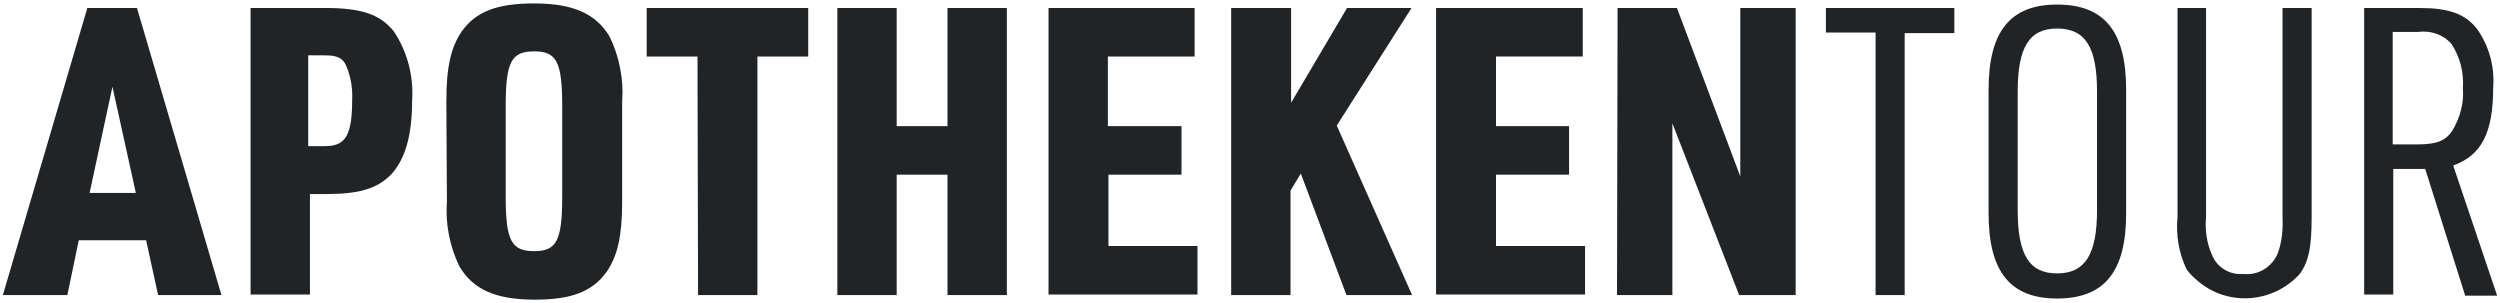
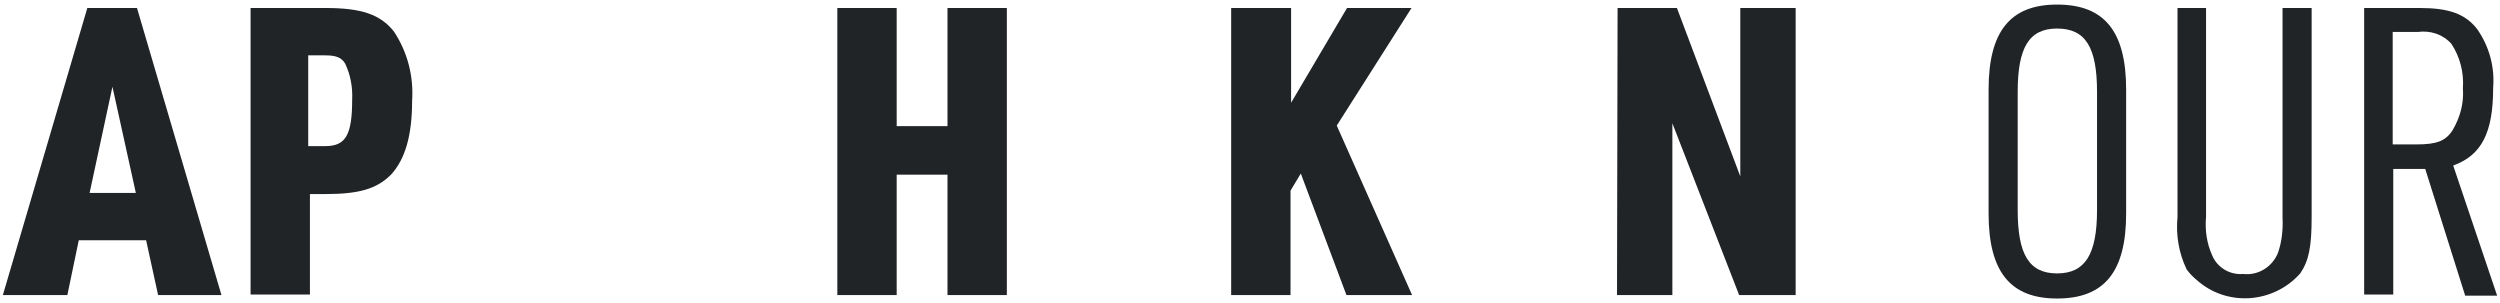
<svg xmlns="http://www.w3.org/2000/svg" version="1.1" id="Ebene_1" x="0px" y="0px" viewBox="0 0 438 53" style="enable-background:new 0 0 438 53;" xml:space="preserve">
  <style type="text/css"> .st0{fill:#212427;} </style>
  <g>
    <path class="st0" d="M13.8,42.1l-2,9.6H0.5L15.3,1.4H24l14.8,50.3H27.7l-2.1-9.6H13.8z M19.7,15.2l-4,18.6h8.1L19.7,15.2z" />
    <path class="st0" d="M54.3,51.6H43.9V1.4H57c6.3,0,9.6,1.1,12,4.1c2.4,3.6,3.5,7.9,3.2,12.2c0,6-1.2,10.2-3.7,12.9 C66,33.1,62.9,34,57,34h-2.7V51.6z M57,25.6c3.6,0,4.7-2,4.7-8.2c0.1-2.1-0.3-4.3-1.2-6.2c-0.6-1.1-1.6-1.5-3.5-1.5h-3v15.9 C54,25.6,57,25.6,57,25.6z" />
-     <path class="st0" d="M78.2,17.8c0-6.1,0.8-9.5,2.7-12.3c2.5-3.5,6.2-4.9,12.7-4.9c6.8,0,10.8,1.8,13.2,5.8 c1.7,3.5,2.5,7.5,2.2,11.4v17.5c0,6.1-0.8,9.5-2.7,12.3c-2.5,3.5-6.2,4.9-12.6,4.9c-6.9,0-10.8-1.8-13.2-5.8 c-1.7-3.5-2.5-7.5-2.2-11.4L78.2,17.8z M98.5,18.6c0-7.8-1-9.6-4.9-9.6c-4,0-5,1.8-5,9.6v15.8c0,7.8,1,9.6,5,9.6 c3.9,0,4.9-1.8,4.9-9.6V18.6z" />
-     <path class="st0" d="M122.2,9.9h-8.9V1.4h28.3v8.5h-8.9v41.8h-10.4L122.2,9.9L122.2,9.9z" />
    <path class="st0" d="M146.7,1.4h10.4v20.7h8.9V1.4h10.4v50.3H166V30.6h-8.9v21.1h-10.4L146.7,1.4L146.7,1.4z" />
-     <path class="st0" d="M183.7,1.4h25.6v8.5h-15.2v12.2H207v8.5h-12.8v12.5h15.6v8.5h-26.1V1.4z" />
    <path class="st0" d="M215.8,1.4h10.4V18L236,1.4h11.3L234.2,22l13.2,29.7h-11.5l-8-21.3l-1.8,3v18.3h-10.4V1.4H215.8z" />
-     <path class="st0" d="M251.7,1.4h25.6v8.5h-15.2v12.2h12.8v8.5h-12.8v12.5h15.6v8.5h-26.1V1.4H251.7z" />
    <path class="st0" d="M283.4,1.4h10.4l11.1,29.5V1.4h9.7v50.3h-9.9L293,21.6v30.1h-9.7L283.4,1.4z" />
-     <path class="st0" d="M328.6,5.7h-8.7V1.4h22.5v4.4h-8.7v45.9h-5.1L328.6,5.7z" />
    <path class="st0" d="M348.4,15.7c0-10.2,3.8-14.9,12-14.9c8.3,0,12.1,4.7,12.1,14.9v21.7c0,10.2-3.8,14.9-12.1,14.9 c-8.2,0-12-4.7-12-14.9V15.7z M367.4,16.1c0-7.8-2-11.1-7-11.1c-4.9,0-6.9,3.3-6.9,11.1v20.7c0,7.8,2,11.1,6.9,11.1s7-3.3,7-11.1 V16.1z" />
    <path class="st0" d="M386.5,1.4V38c-0.2,2.3,0.1,4.6,1.1,6.8c0.9,2.1,3.1,3.4,5.4,3.2c2.6,0.3,5.1-1.2,6.1-3.7 c0.7-2,0.9-4.1,0.8-6.3V1.4h5.1V38c0,5.3-0.5,7.7-2,9.9c-4.7,5.3-12.9,5.9-18.2,1.1c-0.6-0.5-1.2-1.1-1.7-1.8 c-1.4-2.9-1.9-6.1-1.6-9.2V1.4H386.5z" />
    <path class="st0" d="M419.3,51.6h-5.1V1.4h9.7c5.1,0,8,1,10.1,3.7c2.1,3,3.1,6.6,2.8,10.3c0,7.8-2,11.8-7,13.6l7.7,22.8h-5.6 l-7-22.2h-5.6V51.6z M423.4,25.3c3.5,0,5.1-0.6,6.3-2.5c1.3-2.2,2-4.7,1.8-7.3c0.2-2.8-0.5-5.5-2-7.8c-1.5-1.7-3.7-2.4-5.9-2.1 h-4.4v19.7H423.4z" />
  </g>
</svg>